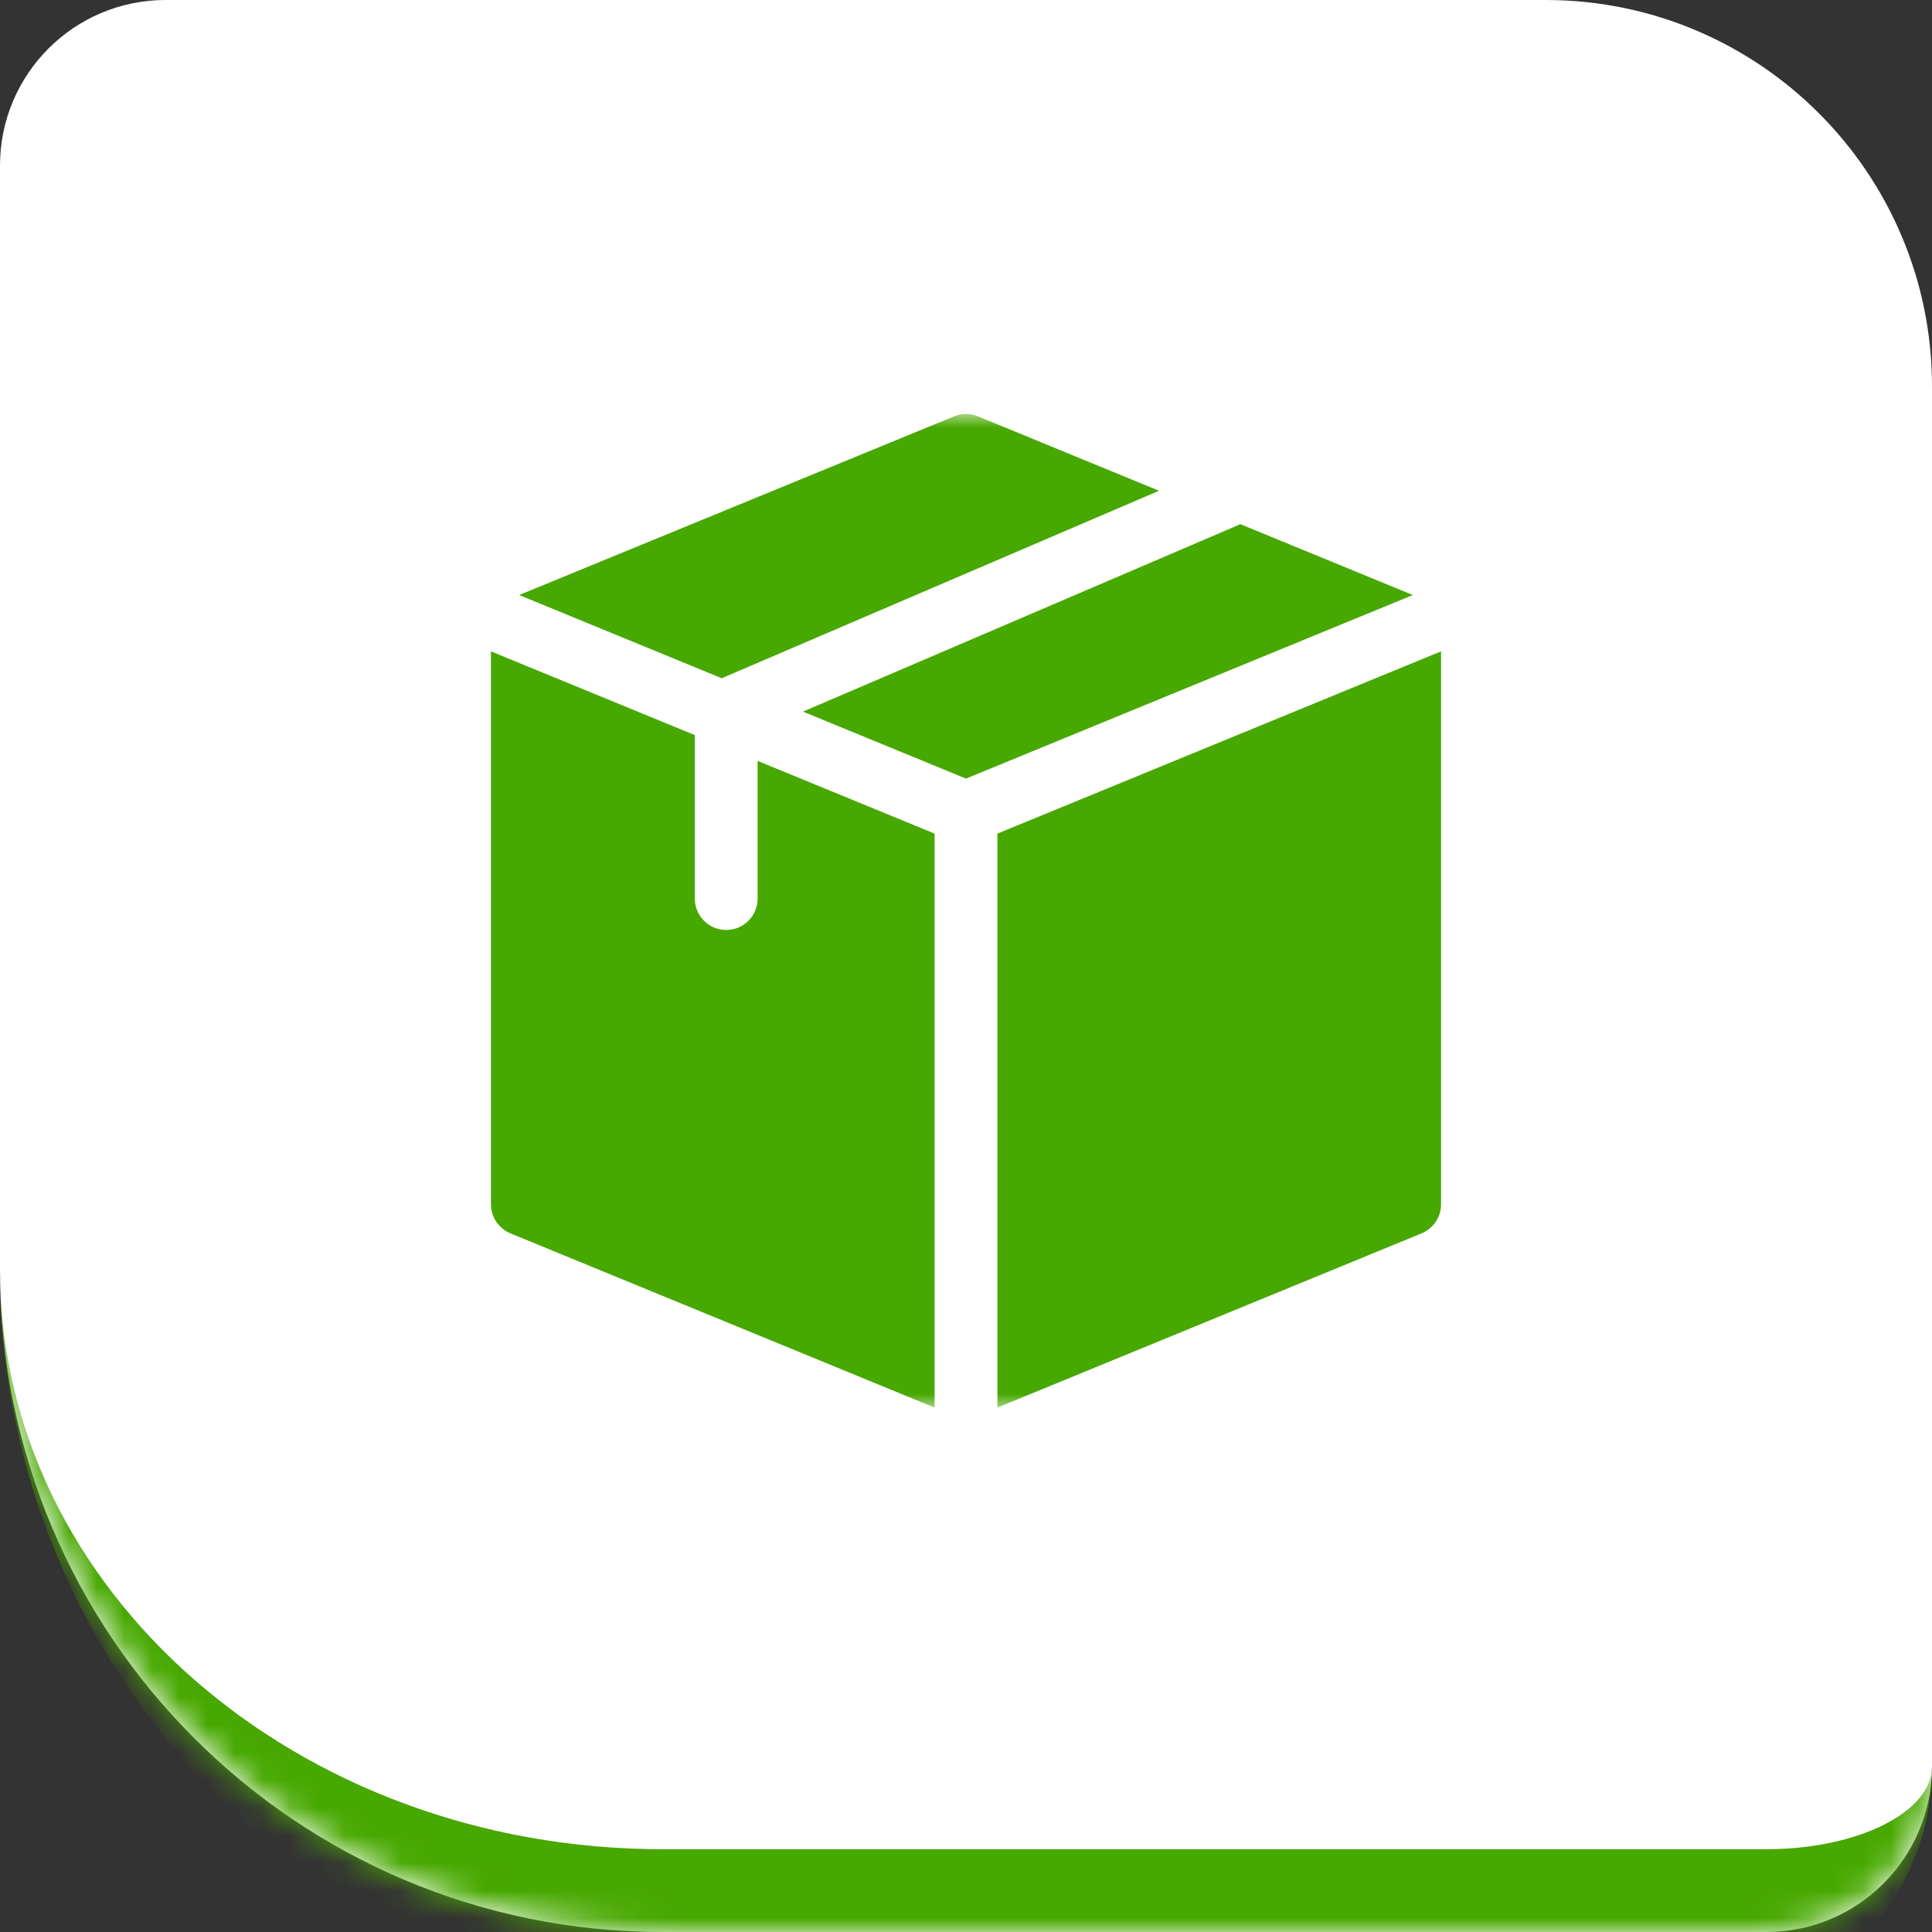
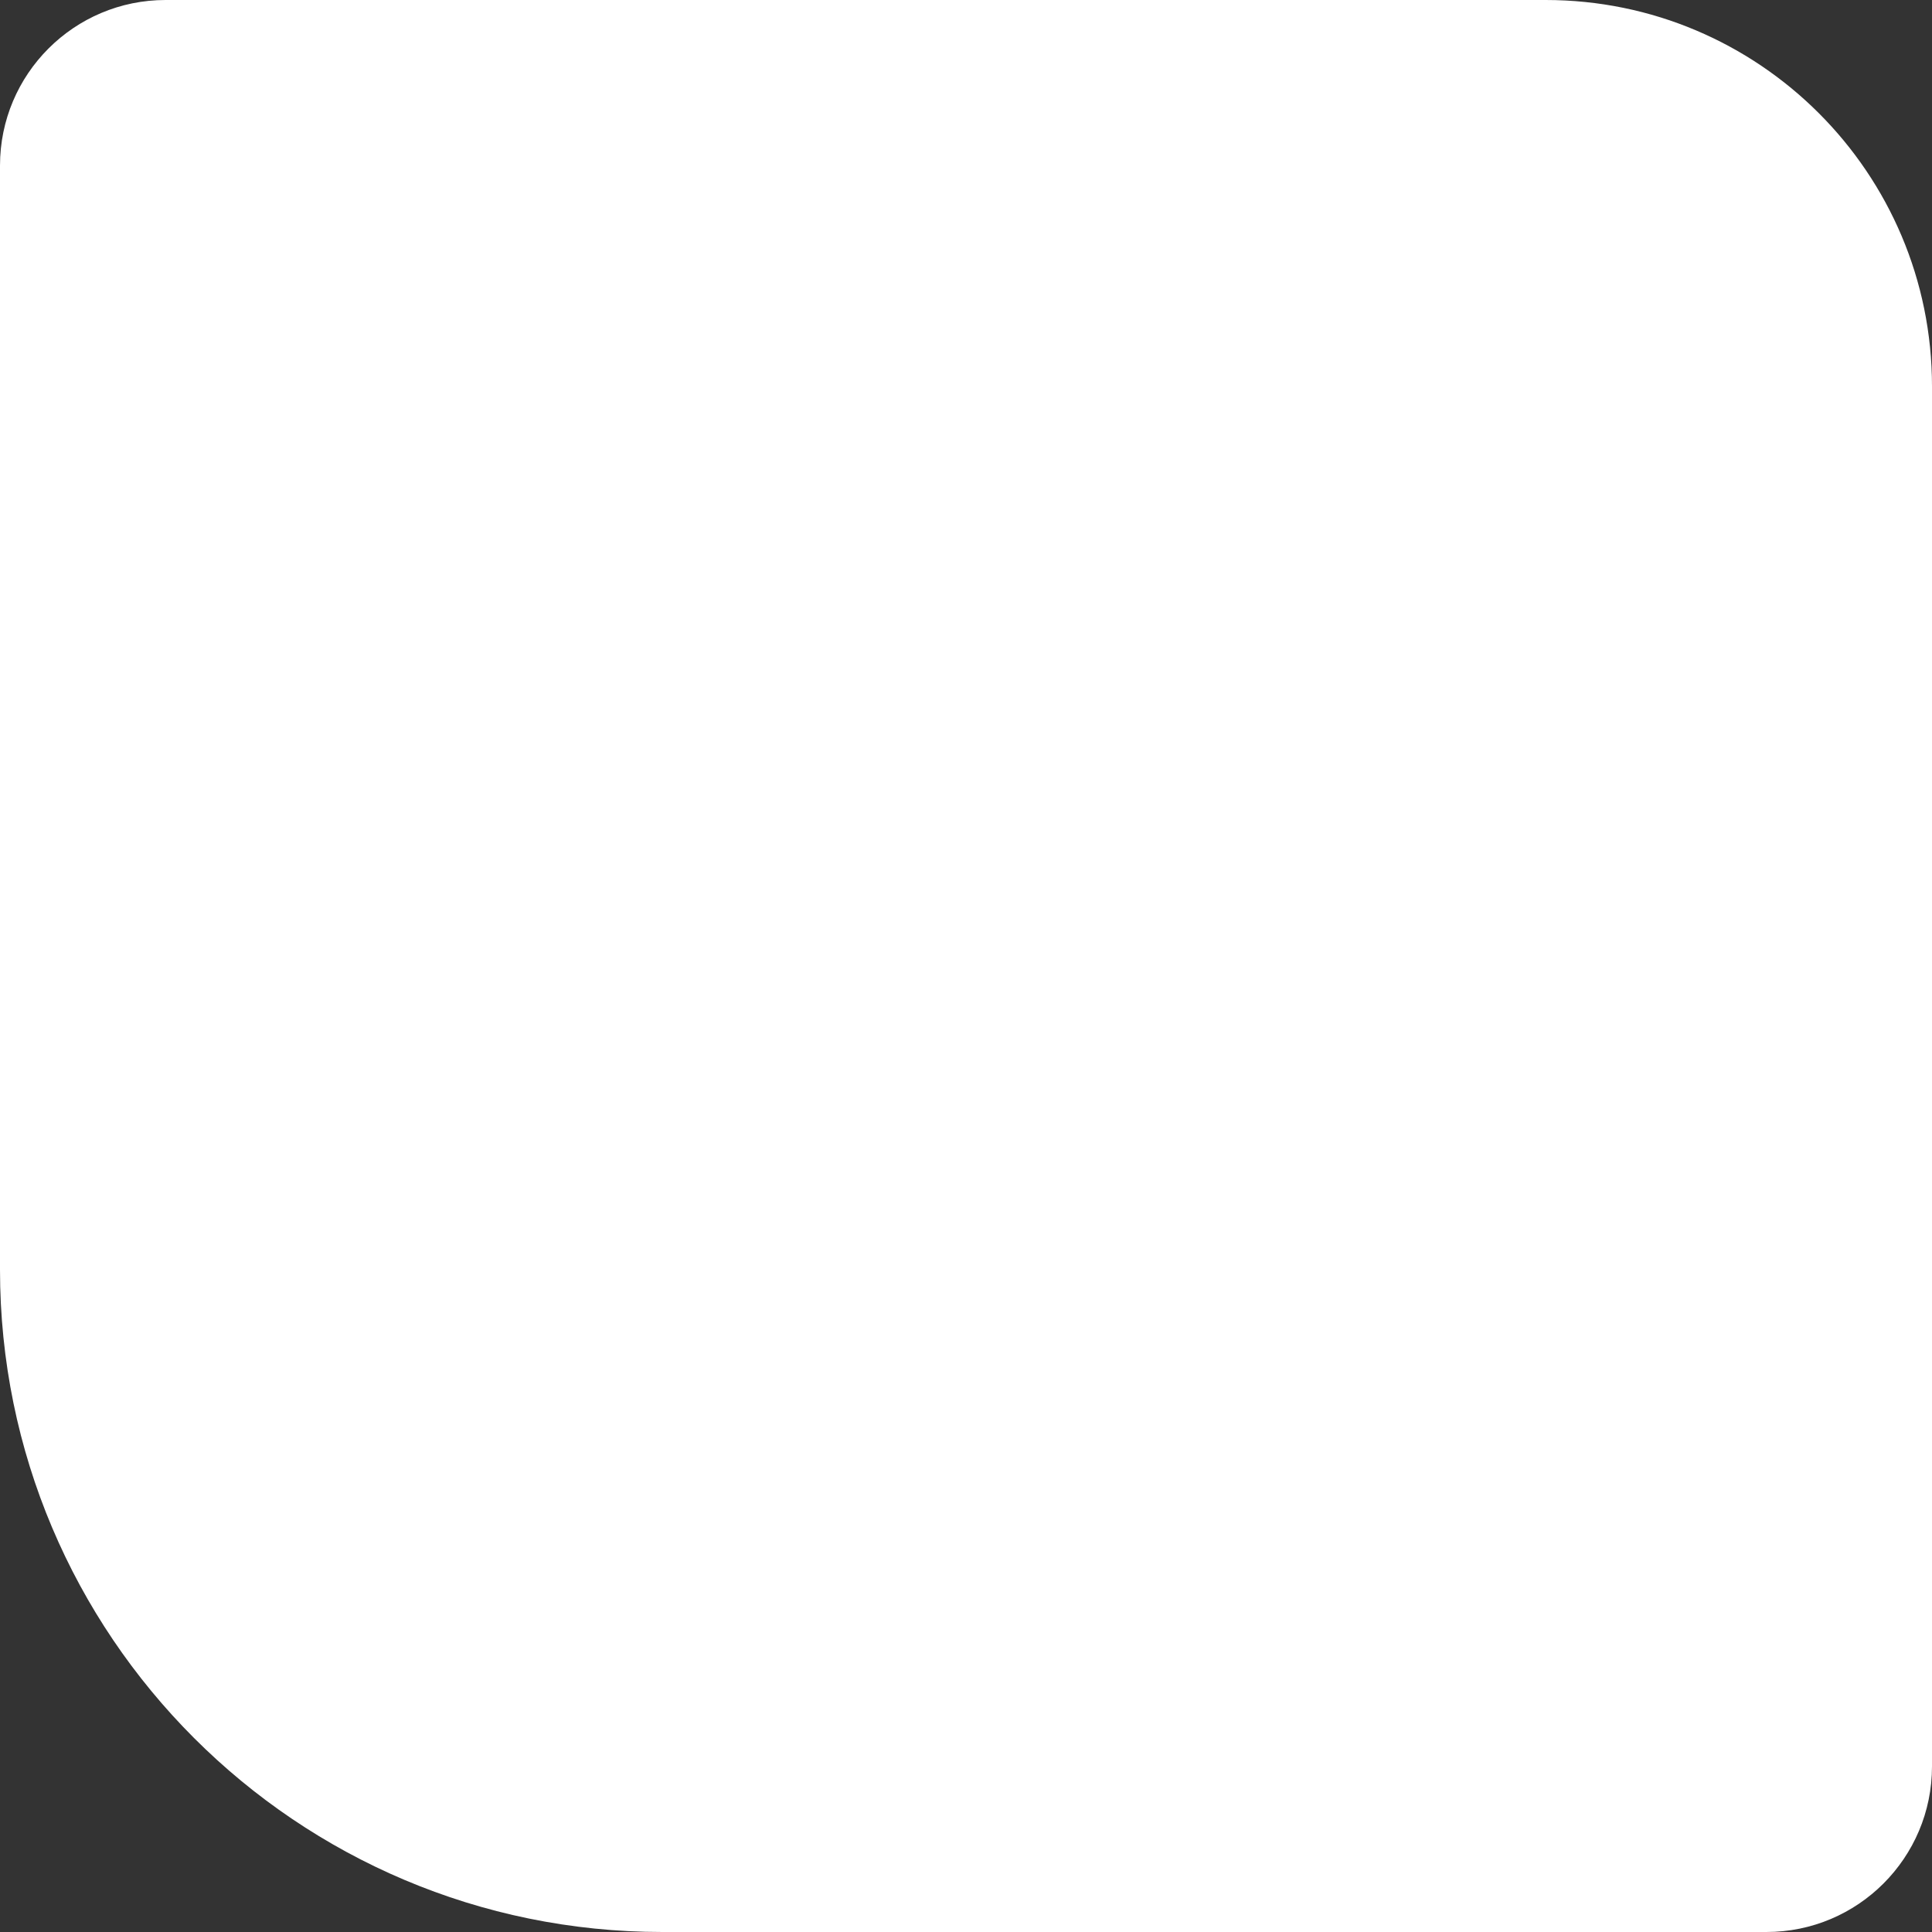
<svg xmlns="http://www.w3.org/2000/svg" width="70" height="70" viewBox="0 0 70 70" fill="none">
  <rect x="0" y="0" width="70" height="70" fill="#333333" stroke="none" />
  <mask id="path-1-inside-1_572_17831" fill="white">
    <path d="M0 6C0 2.686 2.686 0 6 0H56C63.732 0 70 6.268 70 14V64C70 67.314 67.314 70 64 70H24C10.745 70 0 59.255 0 46V6Z" />
  </mask>
  <path d="M0 6C0 2.686 2.686 0 6 0H56C63.732 0 70 6.268 70 14V64C70 67.314 67.314 70 64 70H24C10.745 70 0 59.255 0 46V6Z" fill="white" />
-   <path d="M0 0H70H0ZM70 64C70 68.971 65.971 73 61 73H27C12.088 73 0 60.912 0 46C0 57.598 10.745 67 24 67H64C67.314 67 70 65.657 70 64ZM0 70V0V70ZM70 0V70V0Z" fill="#47A800" mask="url(#path-1-inside-1_572_17831)" />
  <mask id="mask0_572_17831" style="mask-type:luminance" maskUnits="userSpaceOnUse" x="17" y="15" width="36" height="36">
-     <path d="M53 15H17V51H53V15Z" fill="white" />
-   </mask>
+     </mask>
  <g mask="url(#mask0_572_17831)">
-     <path d="M26.149 24.574L41.993 17.781L35.433 15.085C35.156 14.972 34.845 14.972 34.568 15.085L18.81 21.559L26.149 24.574Z" fill="#47A800" />
    <path d="M44.942 18.992L29.093 25.783L35 28.21L51.19 21.559L44.942 18.992Z" fill="#47A800" />
-     <path d="M33.862 30.203L27.45 27.569V32.556C27.45 33.185 26.941 33.694 26.312 33.694C25.684 33.694 25.174 33.185 25.174 32.556V26.634L17.788 23.6V43.634C17.788 44.095 18.067 44.511 18.494 44.687L33.862 51V30.203Z" fill="#47A800" />
    <path d="M36.138 30.203V51L51.506 44.687C51.933 44.511 52.212 44.095 52.212 43.634C52.212 42.868 52.212 24.438 52.212 23.6L36.138 30.203Z" fill="#47A800" />
  </g>
</svg>